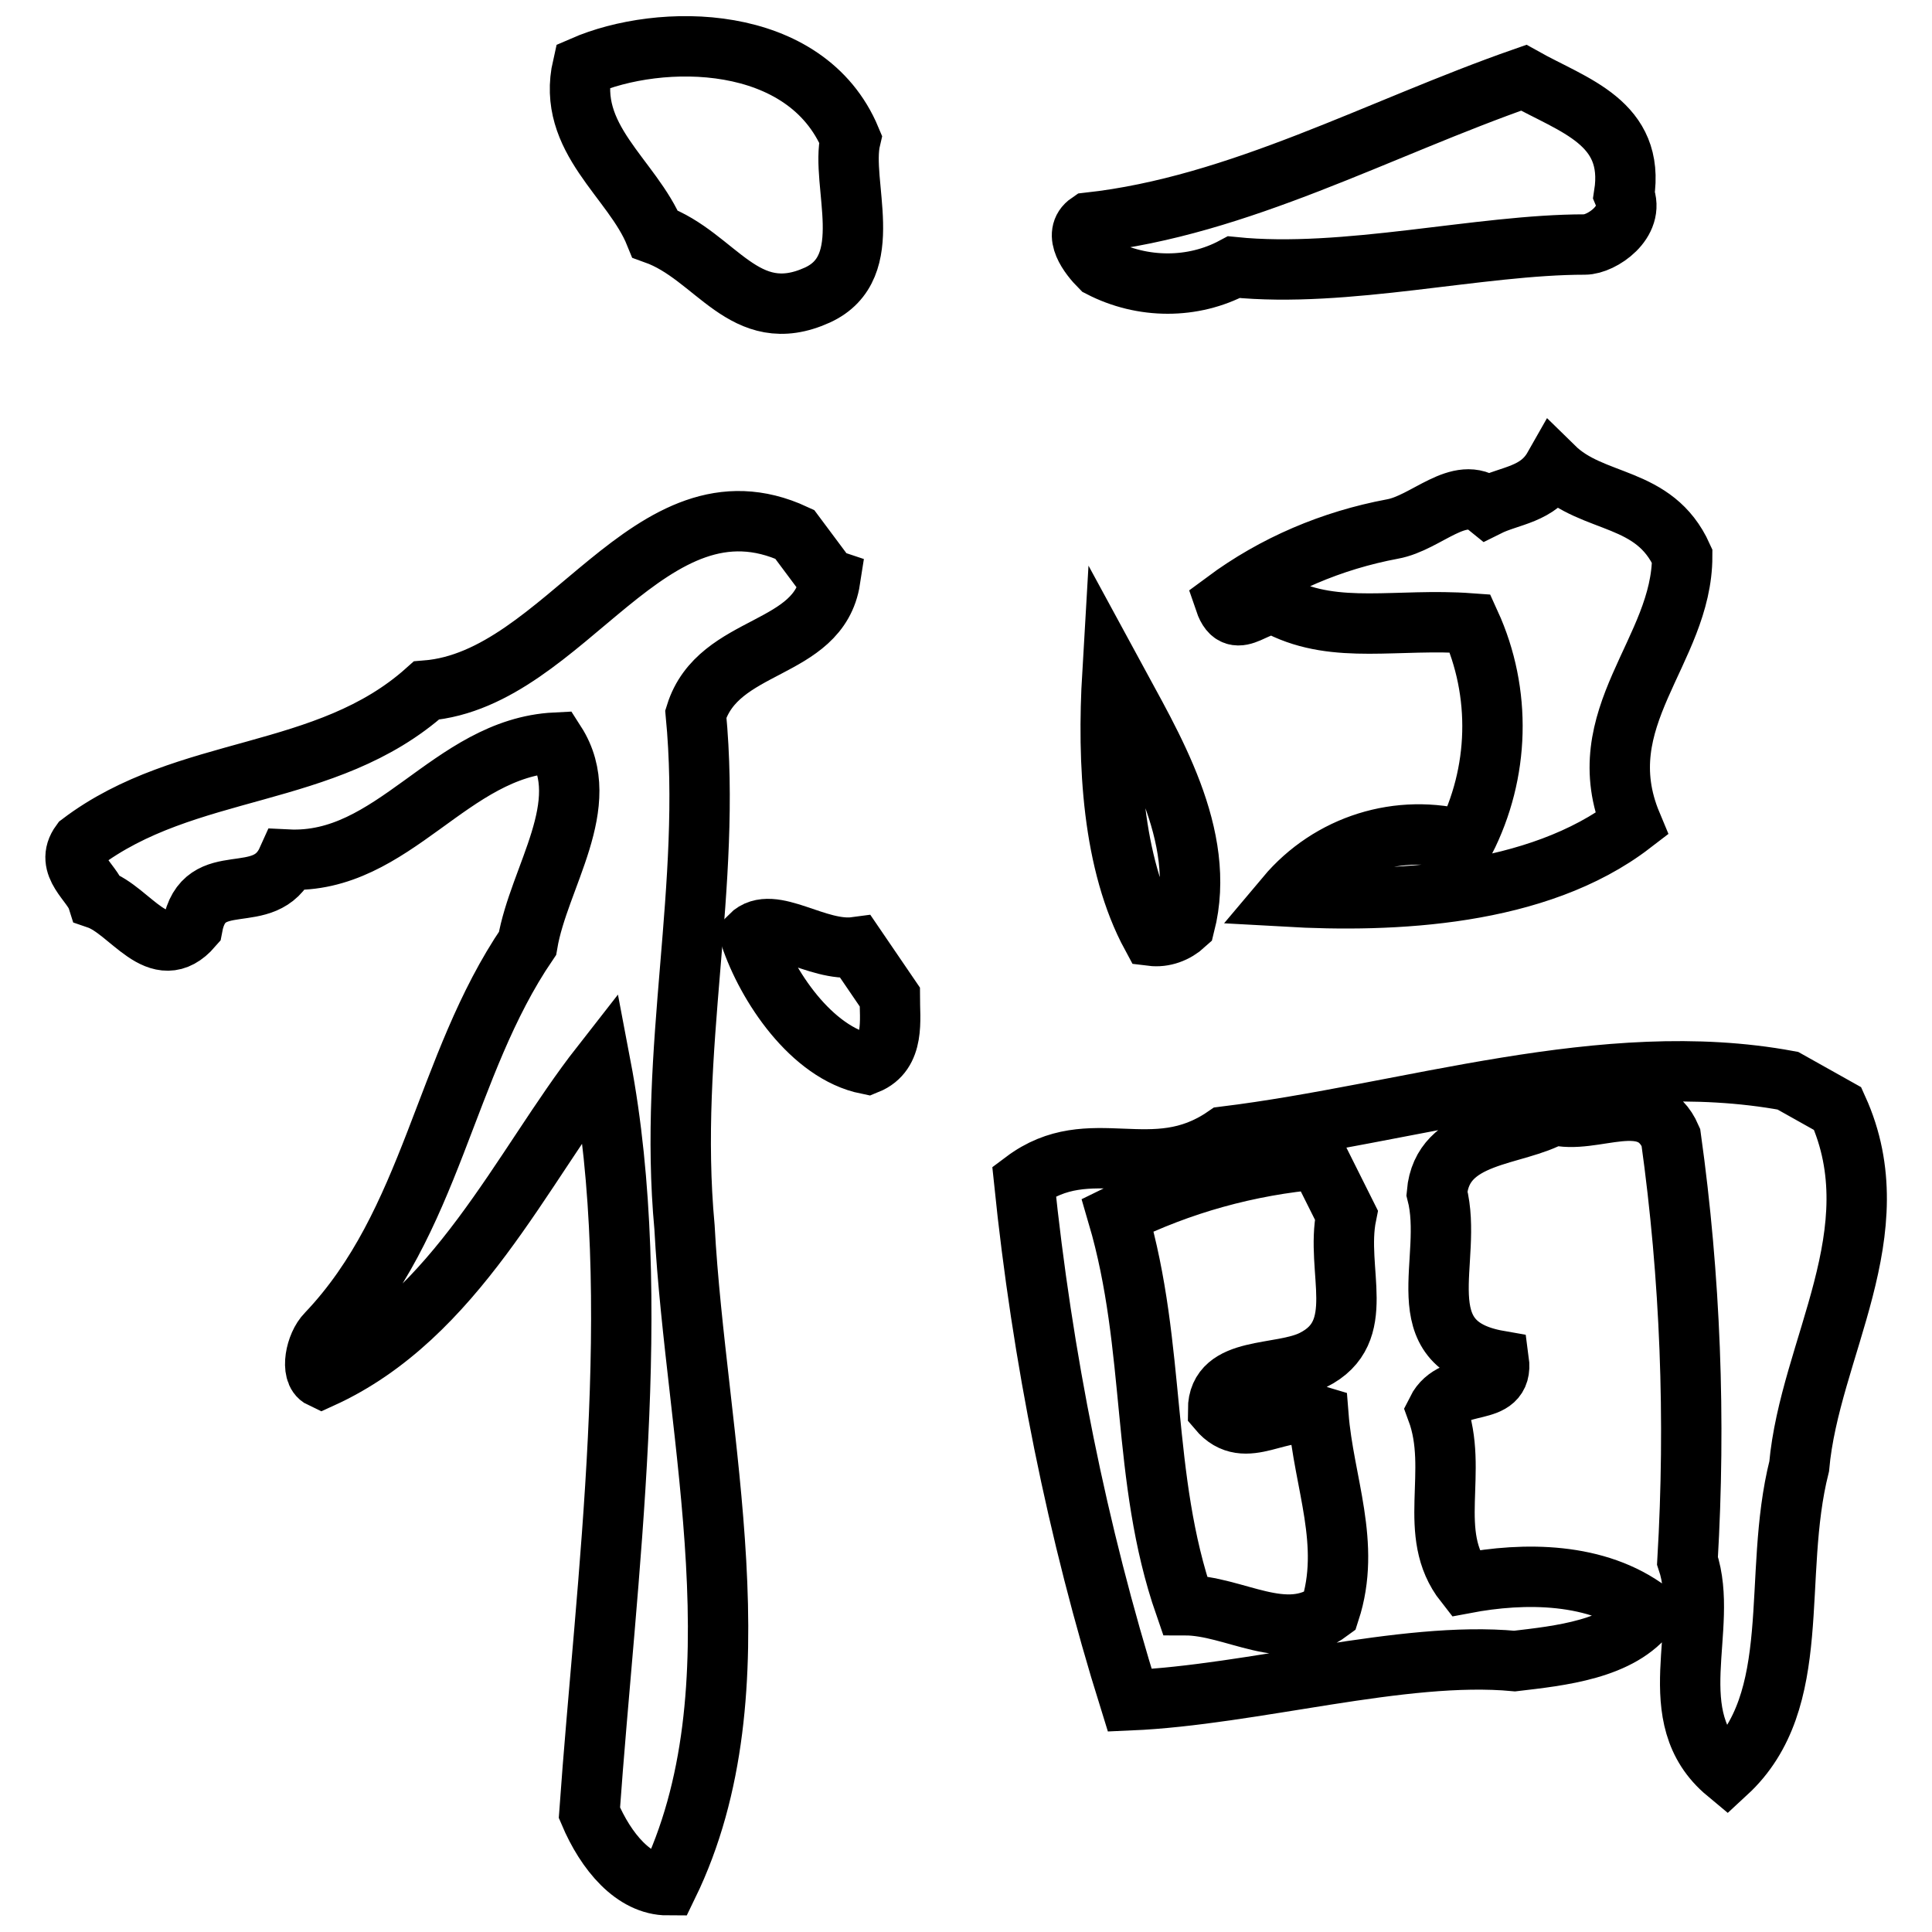
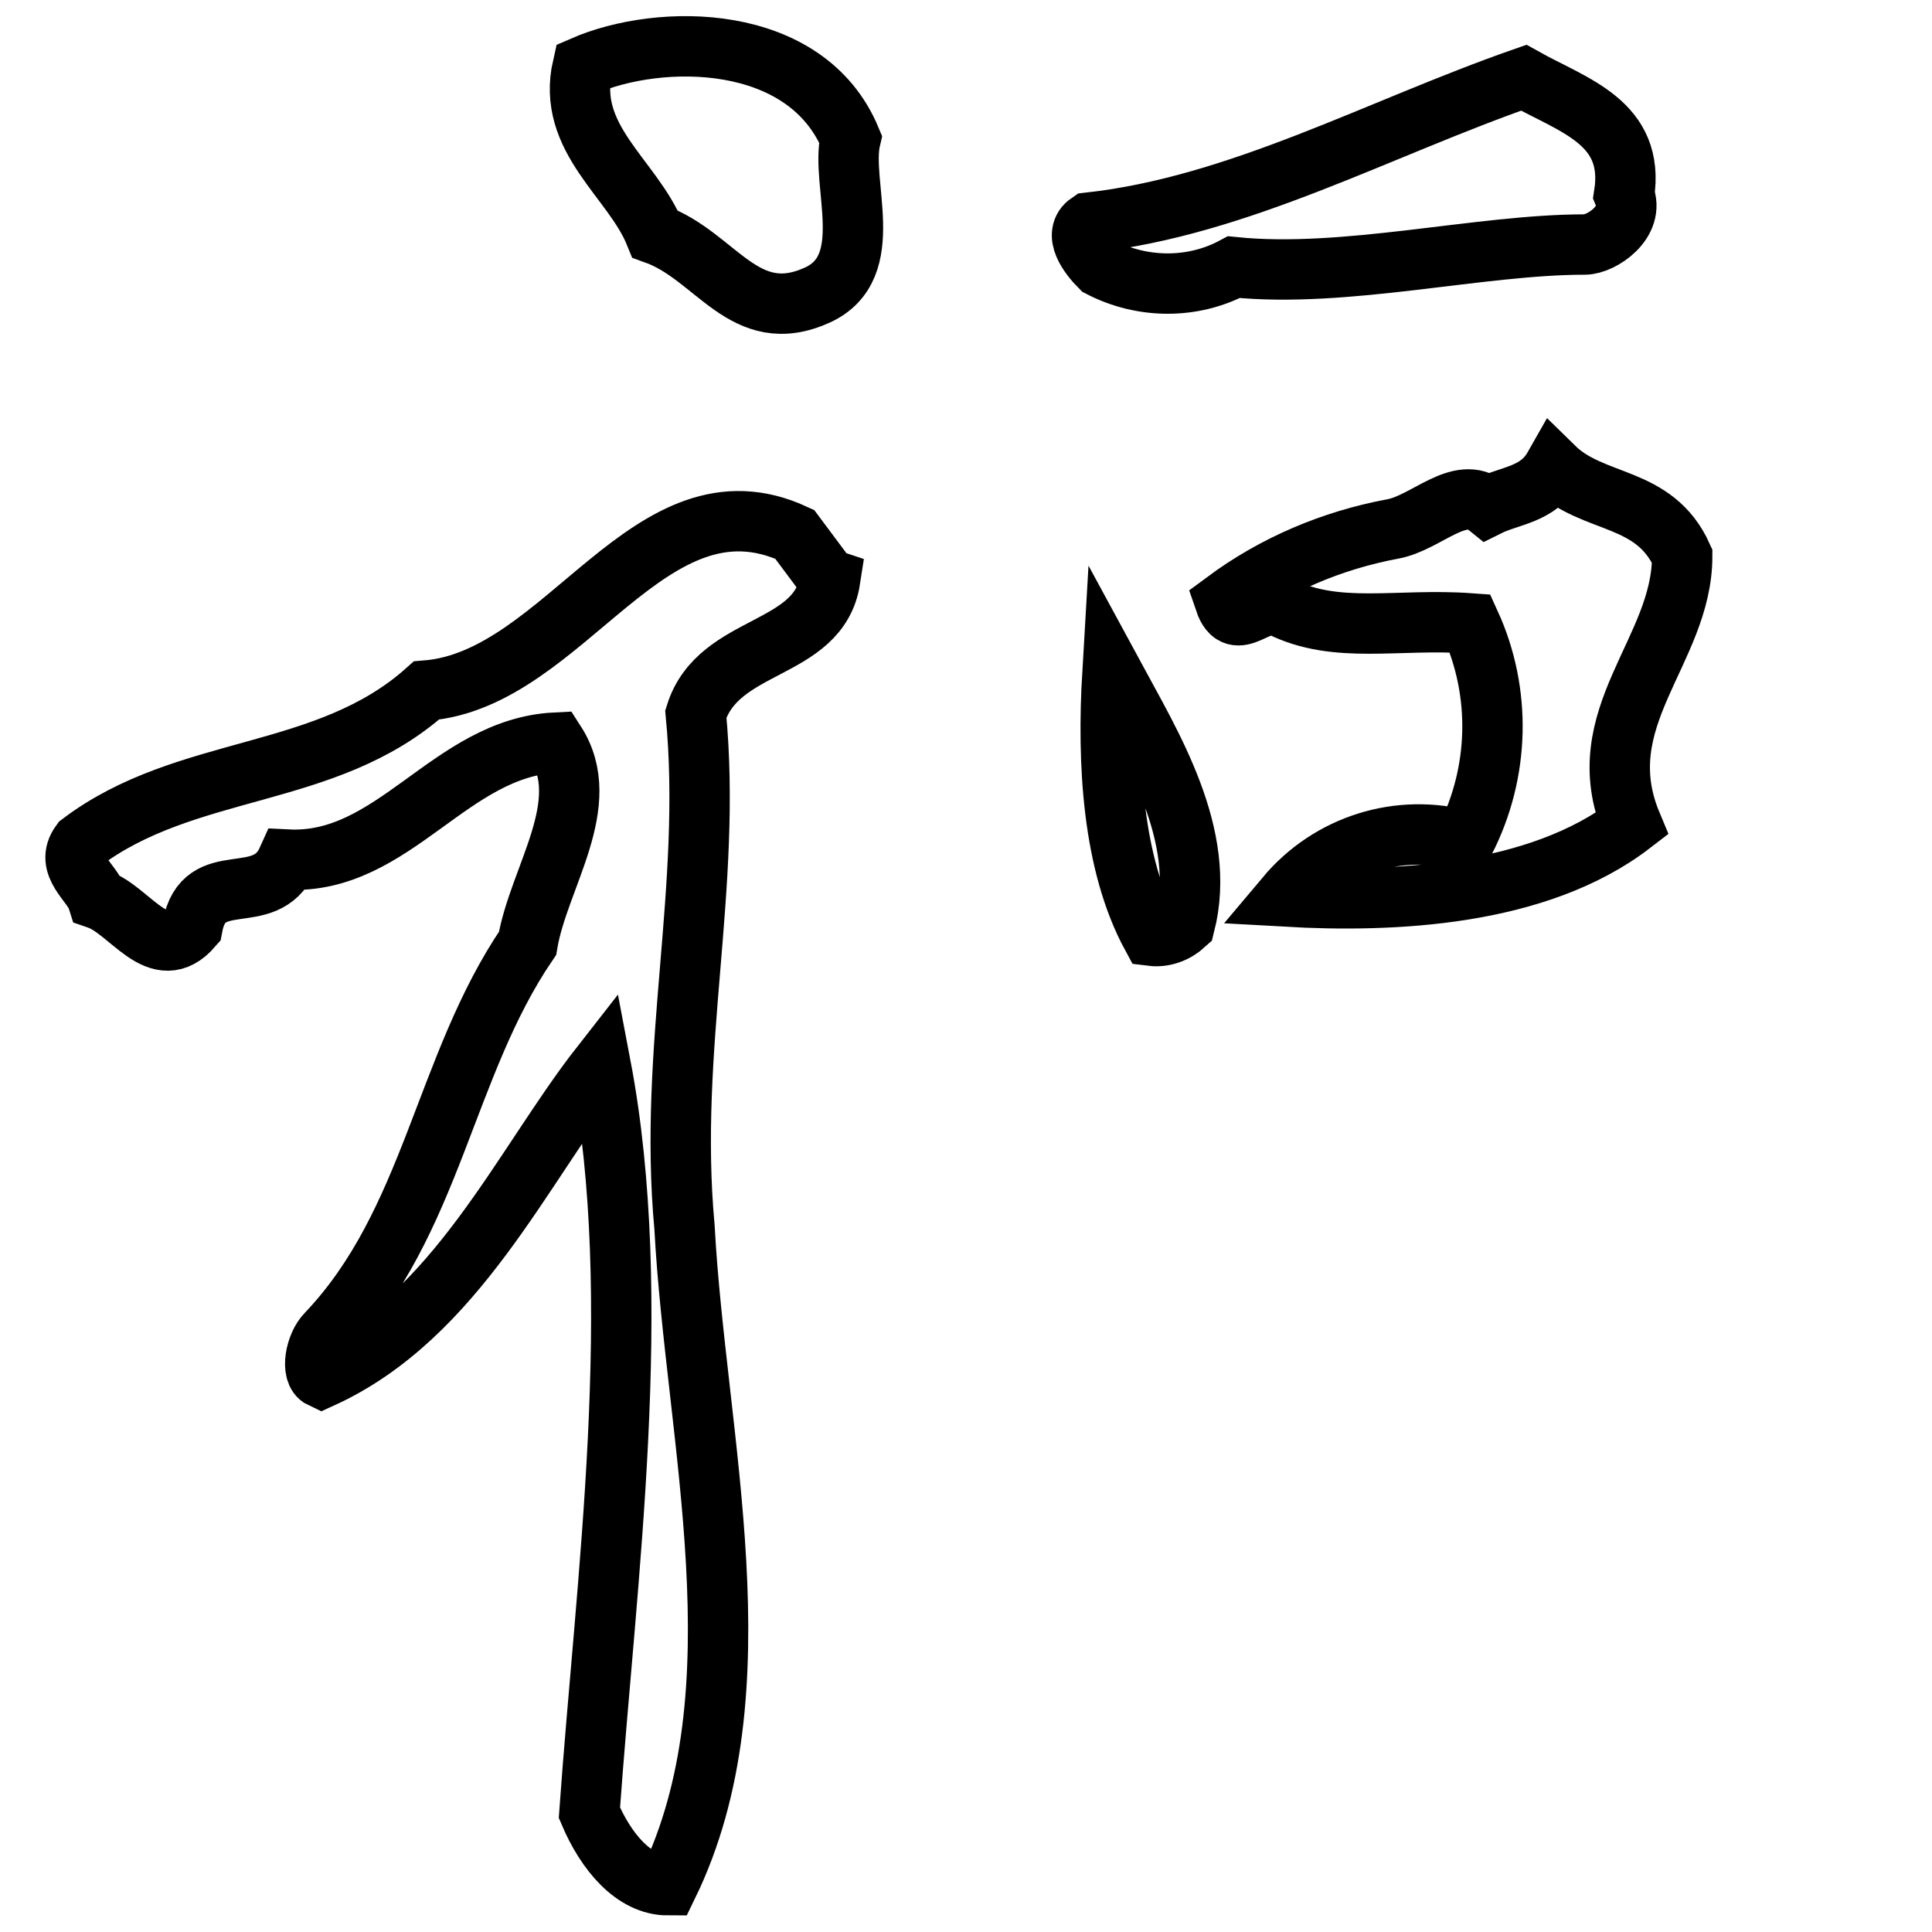
<svg xmlns="http://www.w3.org/2000/svg" version="1.1" x="0px" y="0px" viewBox="0 0 256 256" enable-background="new 0 0 256 256" xml:space="preserve">
  <g>
    <path stroke-width="8" fill-opacity="0" stroke="#000000" d="M108.3,39.1c8.1-3.7,3-14.8,4.4-20.7C106.8,4.3,87.5,4.3,77.2,8.8c-2.2,9.6,6.6,14.8,9.6,22.2 C94.9,33.9,98.6,43.5,108.3,39.1L108.3,39.1z M163.5,35.4c14.8,1.5,32.5-3,46.5-3c2.2,0,6.7-3,5.2-6.6c1.5-9.6-6.7-11.8-13.3-15.5 c-19.2,6.7-37.7,17-57.6,19.2c-2.2,1.5,0,4.4,1.5,5.9C151.4,38.3,158.1,38.3,163.5,35.4L163.5,35.4z M197.1,67.1 c-3.7-3-8.1,2.2-12.6,3c-8,1.5-15.6,4.7-22.2,9.6c1.5,4.4,4.4-0.7,7.4,0.7c7.4,3.7,15.5,1.5,25.1,2.2c4.2,9.2,3.9,19.8-0.7,28.8 c-8.7-2.4-17.9,0.5-23.7,7.4c14.1,0.8,33.3,0,45.8-9.6c-5.9-14.1,6.7-22.9,6.7-35.5c-3.7-8.2-11.8-6.7-17-11.8 C203.8,65.6,200.1,65.6,197.1,67.1L197.1,67.1z M109.7,76.7l-4.4-5.9C86.1,61.9,75,90,56.5,91.5c-13.3,11.9-31.8,9.6-45.8,20.2 c-2.2,3,1.5,5.2,2.2,7.4c4.4,1.5,8.1,8.9,12.6,3.7c1.5-8.1,9.6-2.2,12.6-8.9c14.1,0.7,21.5-14.8,35.5-15.5 c5.2,8.1-2.2,17.8-3.7,26.6c-11.1,16.3-12.6,37-26.6,51.7c-1.5,1.5-2.2,5.2-0.7,5.9c17.8-8.1,26.6-28.1,37-41.4 c5.9,31,0.7,68-1.5,99c2.2,5.2,5.9,9.6,10.4,9.6c12.6-25.9,3.7-59.1,2.2-87.2c-2.2-23.7,3.7-45.1,1.5-68c3-9.6,16.3-8.1,17.8-17.8 L109.7,76.7z M152.6,124c1.6,0.2,3.2-0.4,4.4-1.5c3-11.8-4.4-23.7-9.6-33.3C146.7,101.1,147.4,114.4,152.6,124L152.6,124z" />
-     <path stroke-width="8" fill-opacity="0" stroke="#000000" d="M113.4,125.5c-5.2,0.7-11.1-4.4-14-1.5c2.2,6.6,8.1,15.5,15.5,17c3.7-1.5,3-5.9,3-8.9L113.4,125.5 L113.4,125.5z M243.5,146.9l-6.6-3.7c-24.4-4.5-50.2,4.4-74.6,7.4c-9.6,6.6-17.8-0.7-26.6,5.9c2.4,23.3,7,46.4,14,68.8 c16.3-0.7,36.2-6.6,51-5.2c5.9-0.7,14.1-1.5,17.8-6.6c-6.9-5.2-16.5-5.2-24.4-3.7c-5.2-6.6-0.7-14.8-3.7-22.9 c2.2-4.4,8.9-1.5,8.2-6.6c-12.6-2.2-5.9-13.3-8.2-22.2c0.7-8.1,10.4-7.4,15.5-10.4c5.2,1.5,12.6-3.7,15.5,3 c2.6,18.6,3.3,37.4,2.2,56.1c3,8.9-3.7,20.7,5.2,28.1c10.4-9.6,5.9-25.9,9.6-40.6C239.8,178.7,250.9,163.2,243.5,146.9L243.5,146.9 z M174.7,187.6c0.7,8.9,4.4,17,1.5,25.9c-5.9,4.4-12.6-0.8-19.2-0.8c-5.9-17-3.7-34-8.9-51.7c8.3-4.1,17.3-6.6,26.6-7.4l3.7,7.4 c-1.5,7.4,3,15.5-4.4,19.2c-4.4,2.2-12.6,0.7-12.6,6.6C165.1,191.2,169.5,186,174.7,187.6L174.7,187.6z" />
  </g>
</svg>